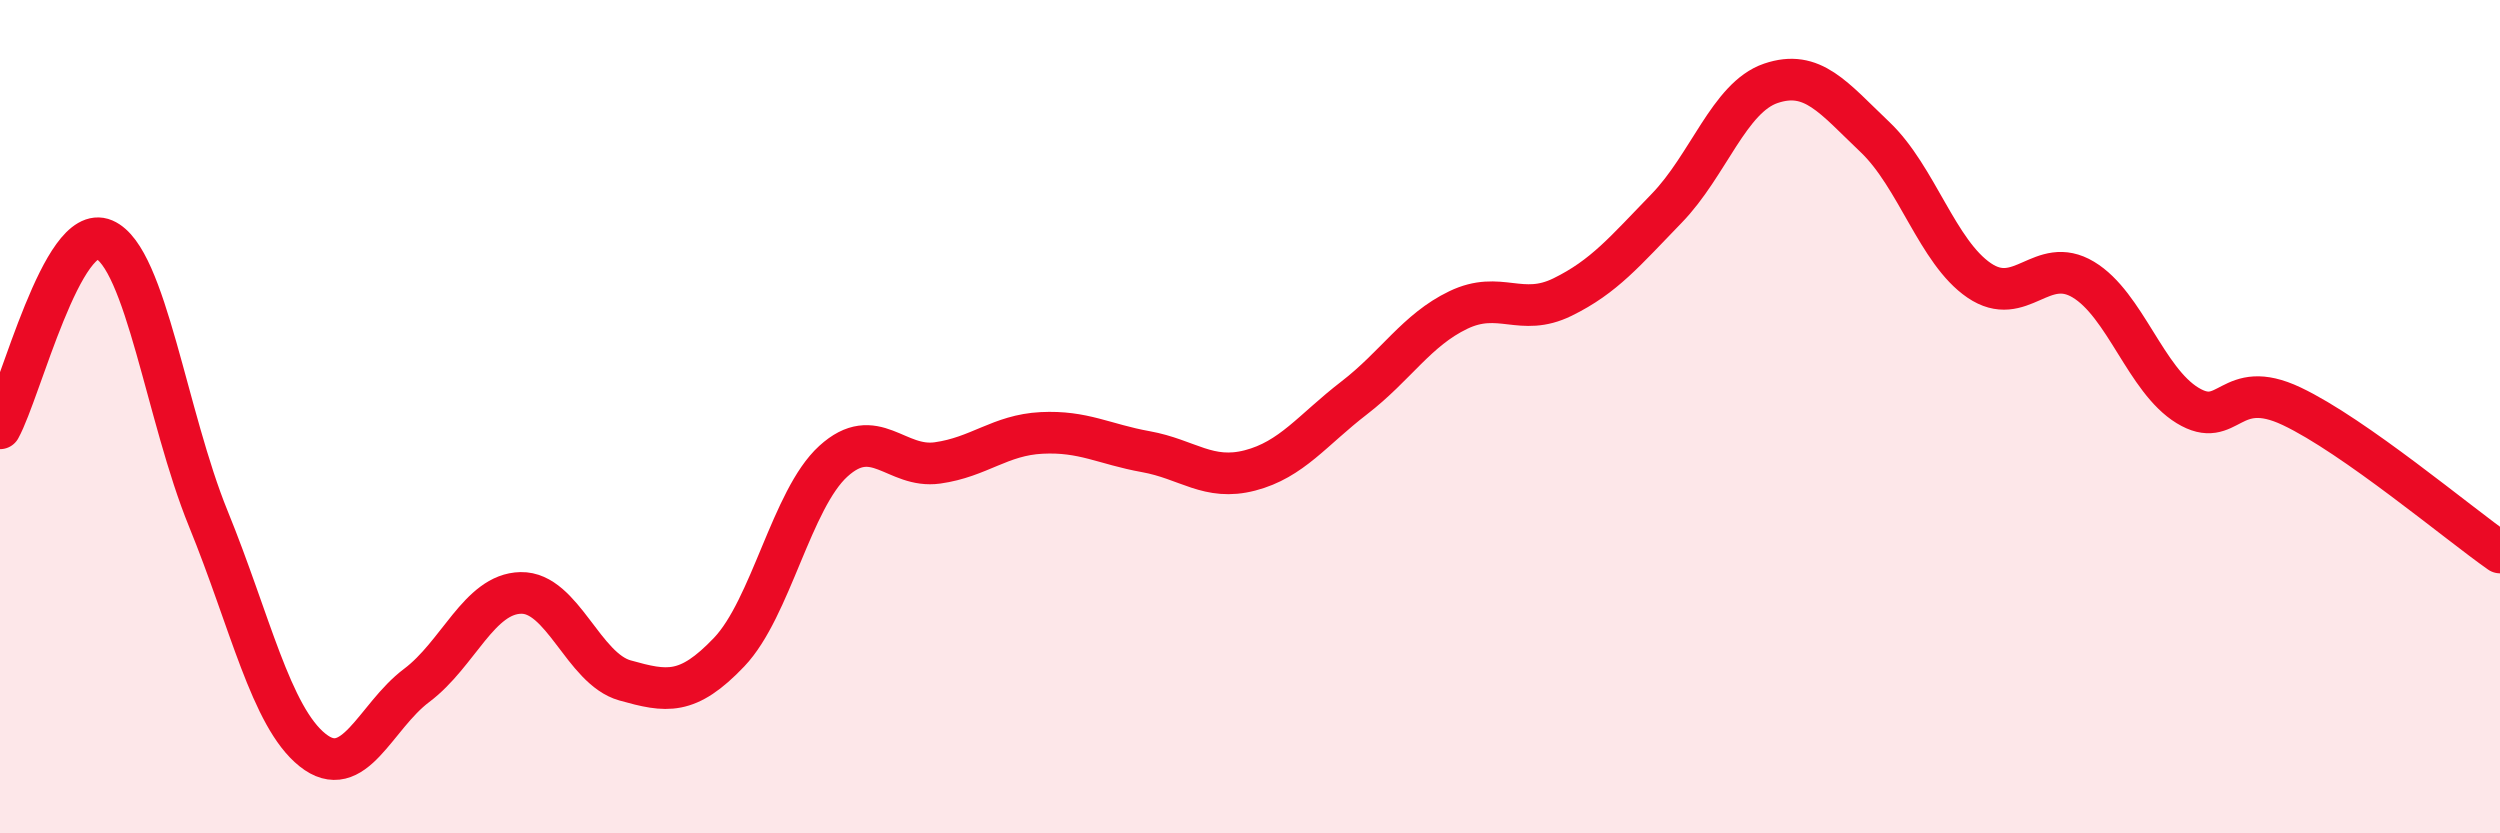
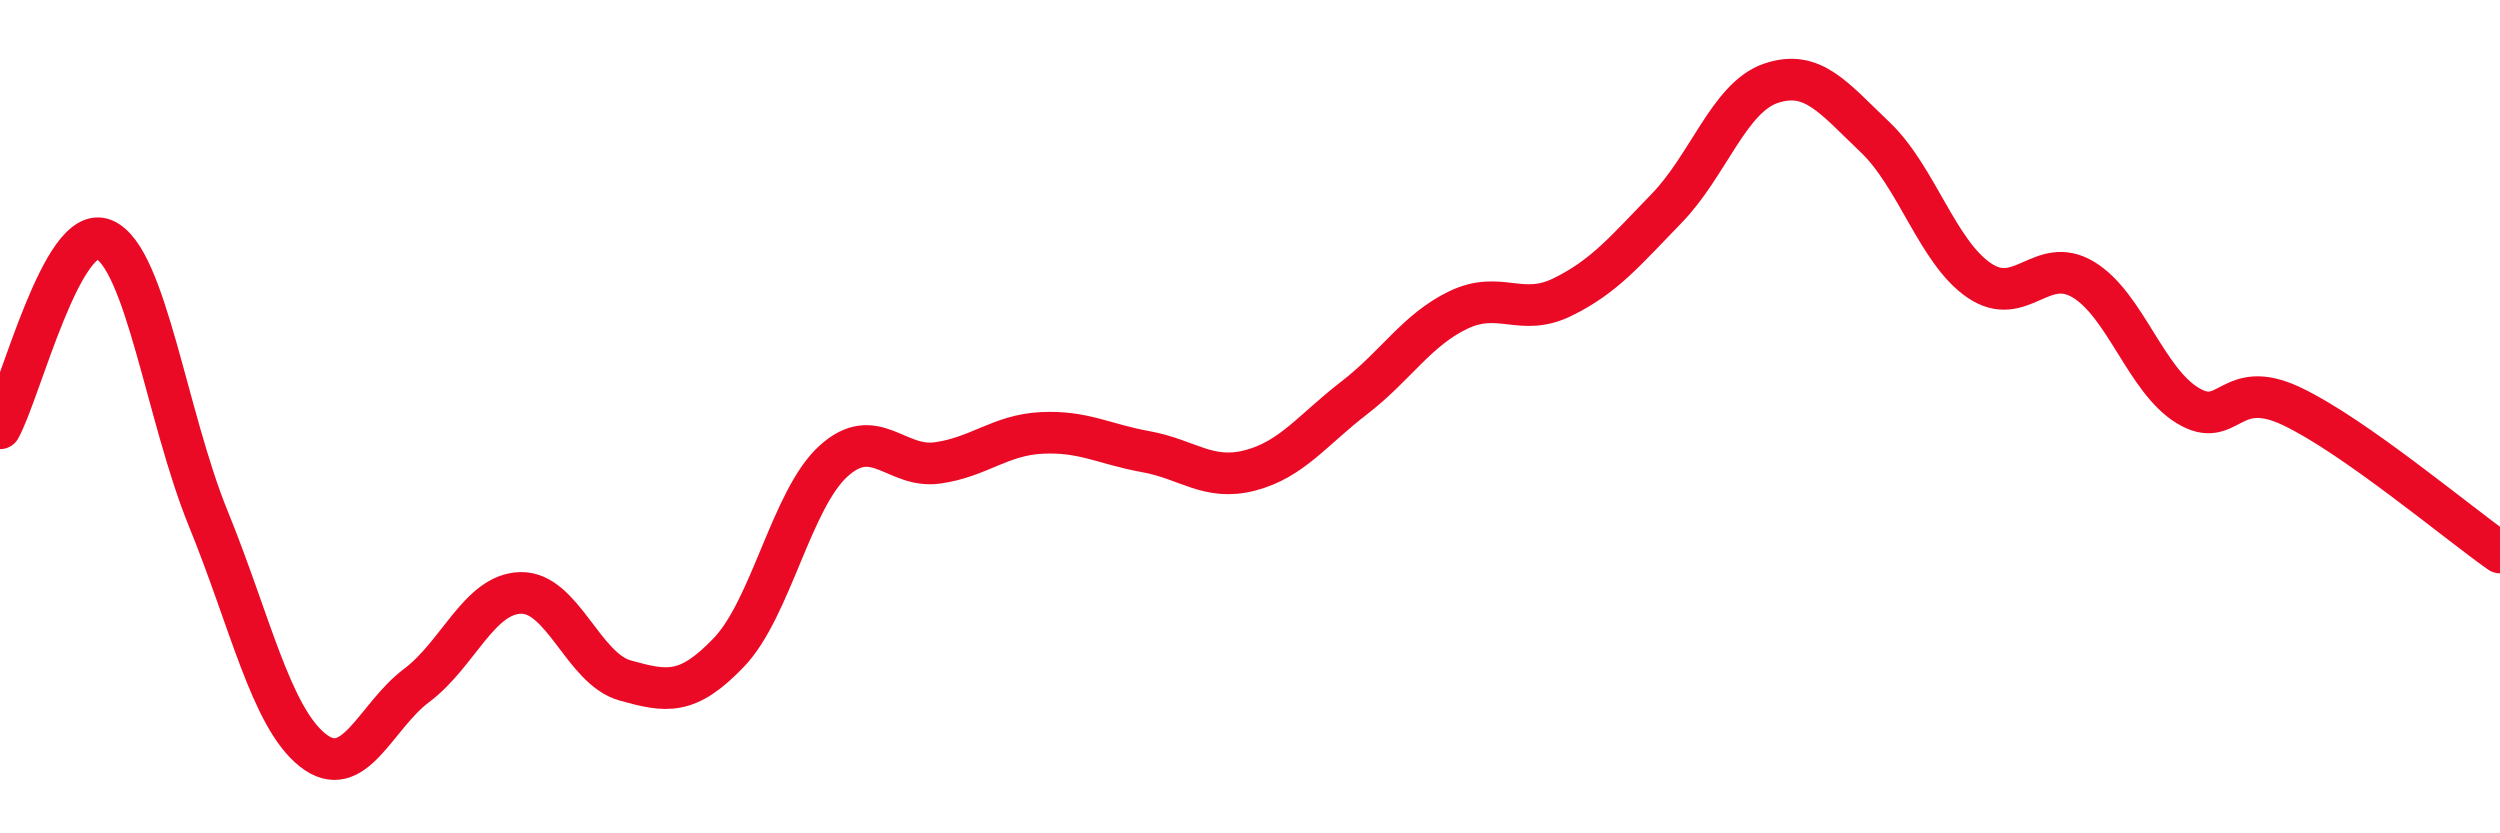
<svg xmlns="http://www.w3.org/2000/svg" width="60" height="20" viewBox="0 0 60 20">
-   <path d="M 0,10.28 C 0.5,9.37 1.5,5.32 2.5,5.75 C 3.5,6.18 4,10 5,12.45 C 6,14.9 6.5,17.2 7.5,18 C 8.5,18.8 9,17.2 10,16.45 C 11,15.7 11.5,14.25 12.5,14.23 C 13.5,14.21 14,16.05 15,16.33 C 16,16.61 16.5,16.7 17.5,15.65 C 18.5,14.6 19,11.98 20,11.07 C 21,10.16 21.5,11.25 22.5,11.11 C 23.5,10.97 24,10.44 25,10.39 C 26,10.34 26.5,10.66 27.5,10.84 C 28.5,11.02 29,11.55 30,11.29 C 31,11.03 31.5,10.32 32.5,9.55 C 33.5,8.78 34,7.92 35,7.44 C 36,6.96 36.5,7.62 37.5,7.13 C 38.5,6.64 39,6.03 40,5 C 41,3.97 41.5,2.34 42.5,2 C 43.5,1.66 44,2.34 45,3.29 C 46,4.24 46.5,6.05 47.5,6.73 C 48.5,7.41 49,6.11 50,6.71 C 51,7.31 51.5,9.12 52.5,9.73 C 53.5,10.34 53.5,9.04 55,9.75 C 56.5,10.46 59,12.56 60,13.26L60 20L0 20Z" fill="#EB0A25" opacity="0.1" stroke-linecap="round" stroke-linejoin="round" />
  <path d="M 0,10.28 C 0.5,9.37 1.5,5.32 2.5,5.75 C 3.5,6.18 4,10 5,12.45 C 6,14.9 6.5,17.2 7.5,18 C 8.5,18.8 9,17.2 10,16.45 C 11,15.7 11.5,14.25 12.5,14.23 C 13.5,14.21 14,16.05 15,16.33 C 16,16.61 16.5,16.7 17.5,15.65 C 18.5,14.6 19,11.98 20,11.07 C 21,10.16 21.5,11.25 22.5,11.11 C 23.5,10.97 24,10.44 25,10.39 C 26,10.34 26.5,10.66 27.5,10.84 C 28.5,11.02 29,11.55 30,11.29 C 31,11.03 31.5,10.32 32.5,9.55 C 33.5,8.78 34,7.92 35,7.44 C 36,6.96 36.5,7.62 37.5,7.13 C 38.5,6.64 39,6.03 40,5 C 41,3.97 41.5,2.34 42.5,2 C 43.5,1.66 44,2.34 45,3.29 C 46,4.24 46.5,6.05 47.5,6.73 C 48.5,7.41 49,6.11 50,6.71 C 51,7.31 51.5,9.12 52.5,9.73 C 53.5,10.34 53.5,9.04 55,9.75 C 56.5,10.46 59,12.56 60,13.26" stroke="#EB0A25" stroke-width="1" fill="none" stroke-linecap="round" stroke-linejoin="round" />
</svg>